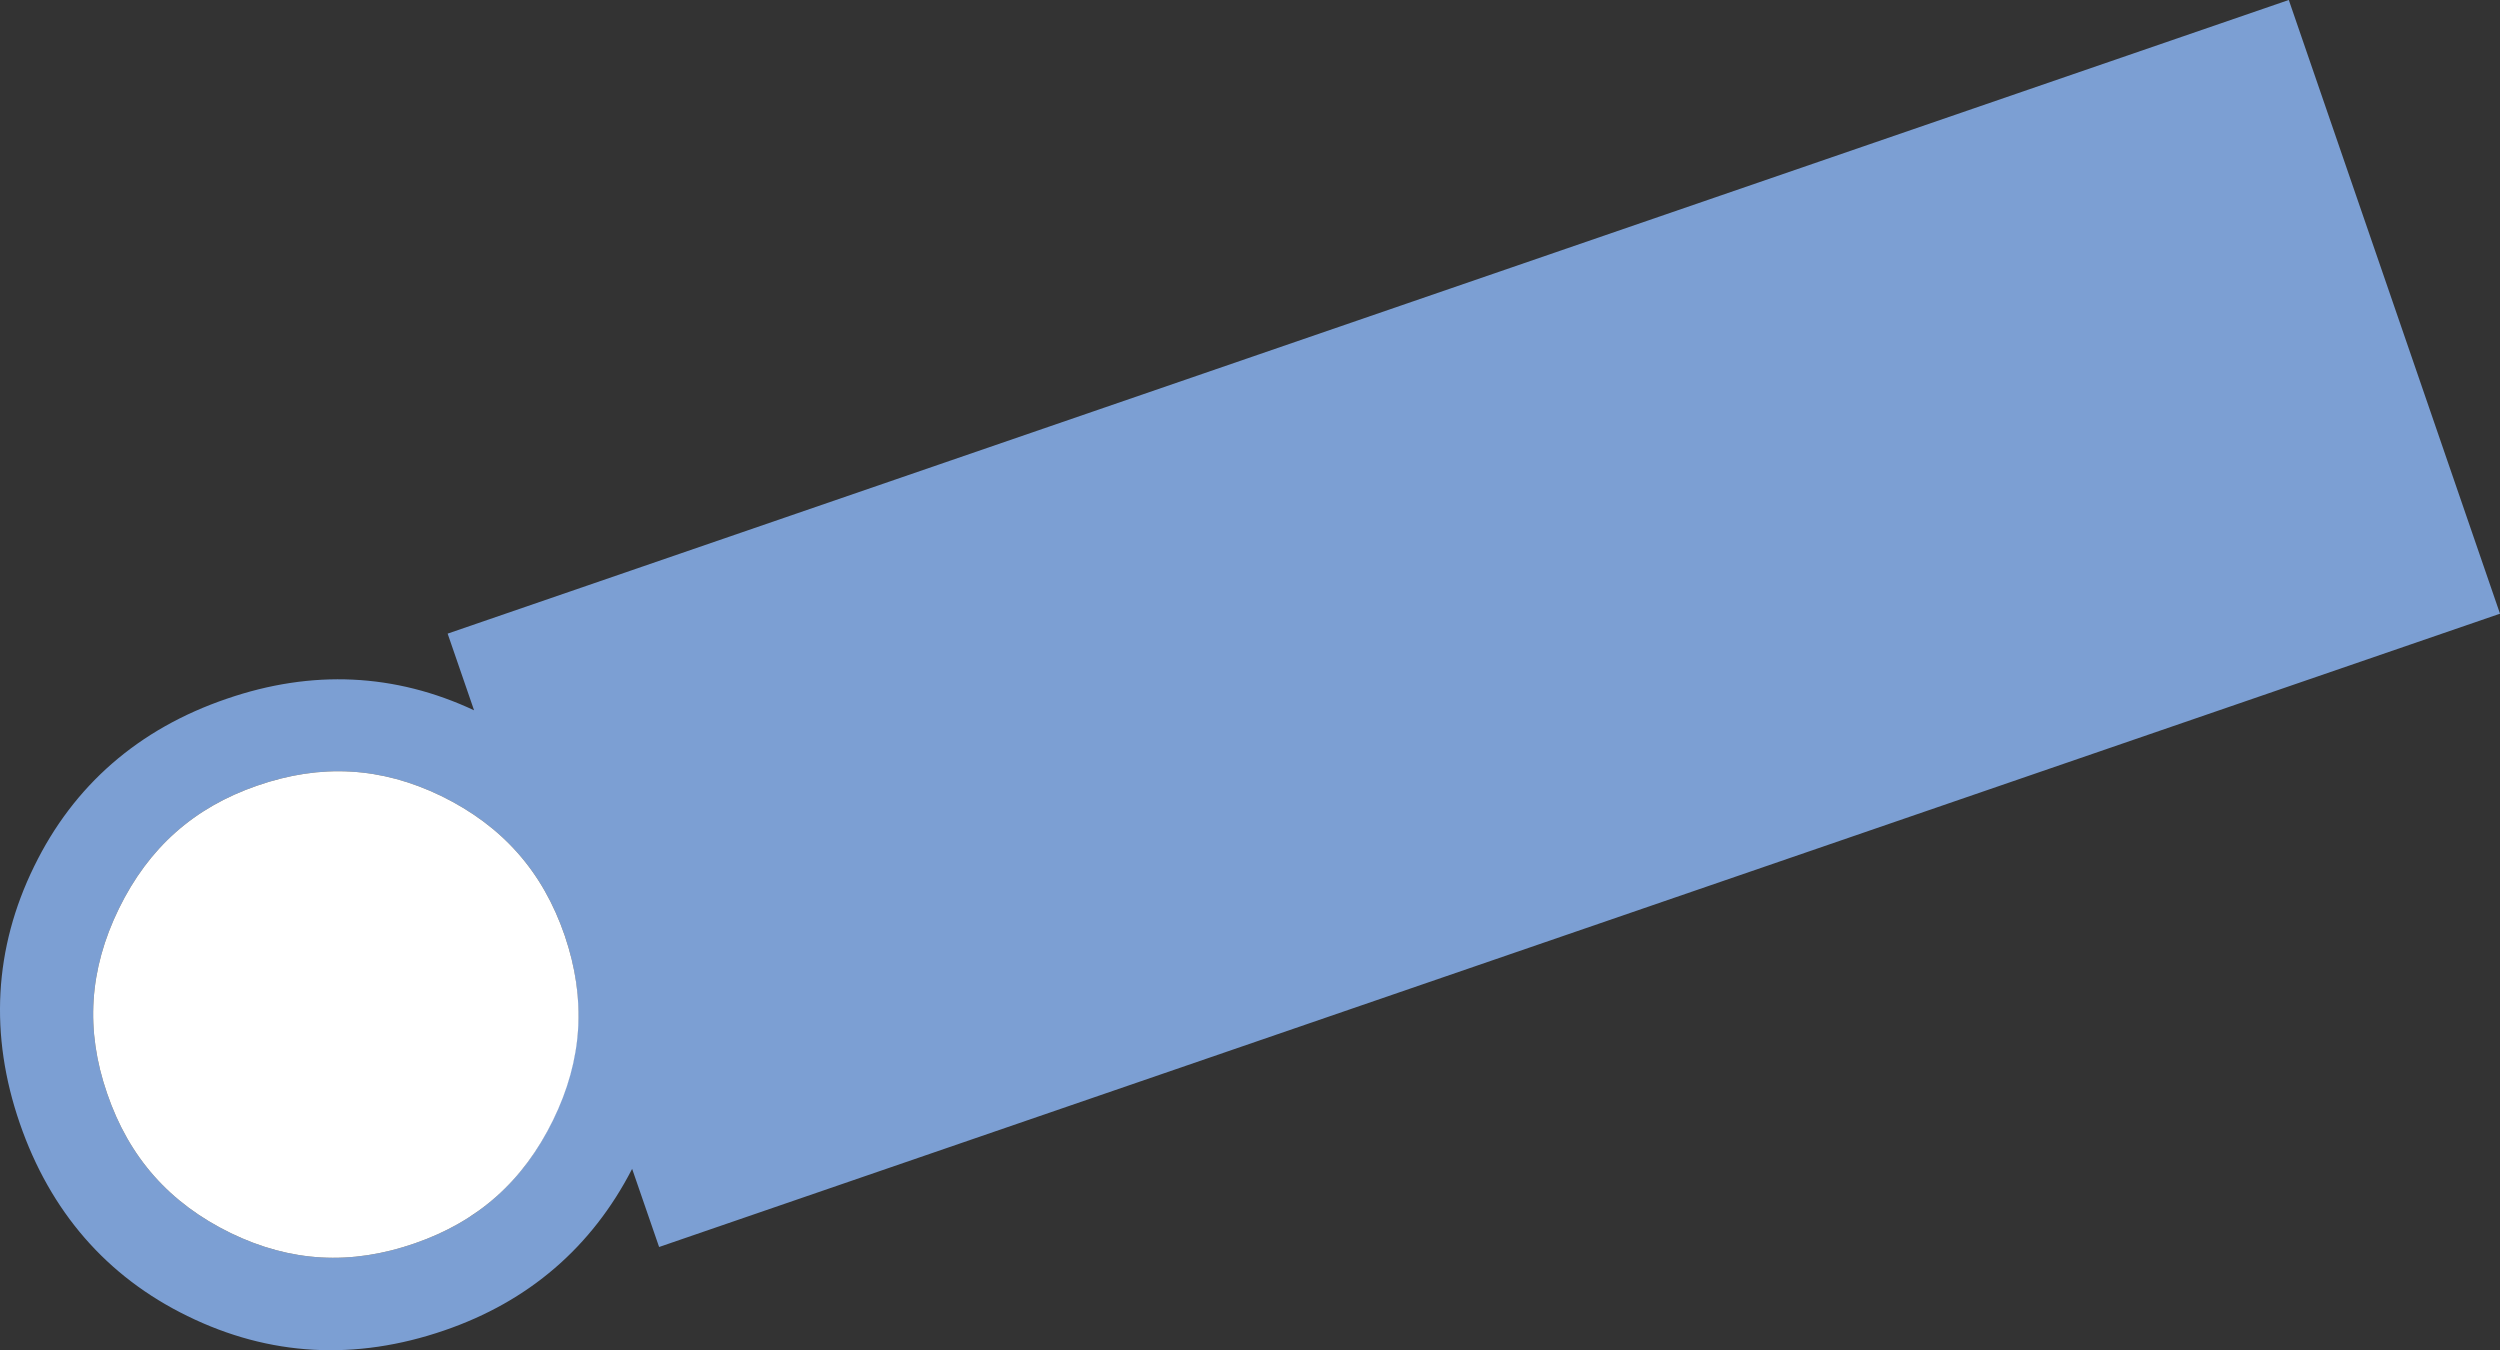
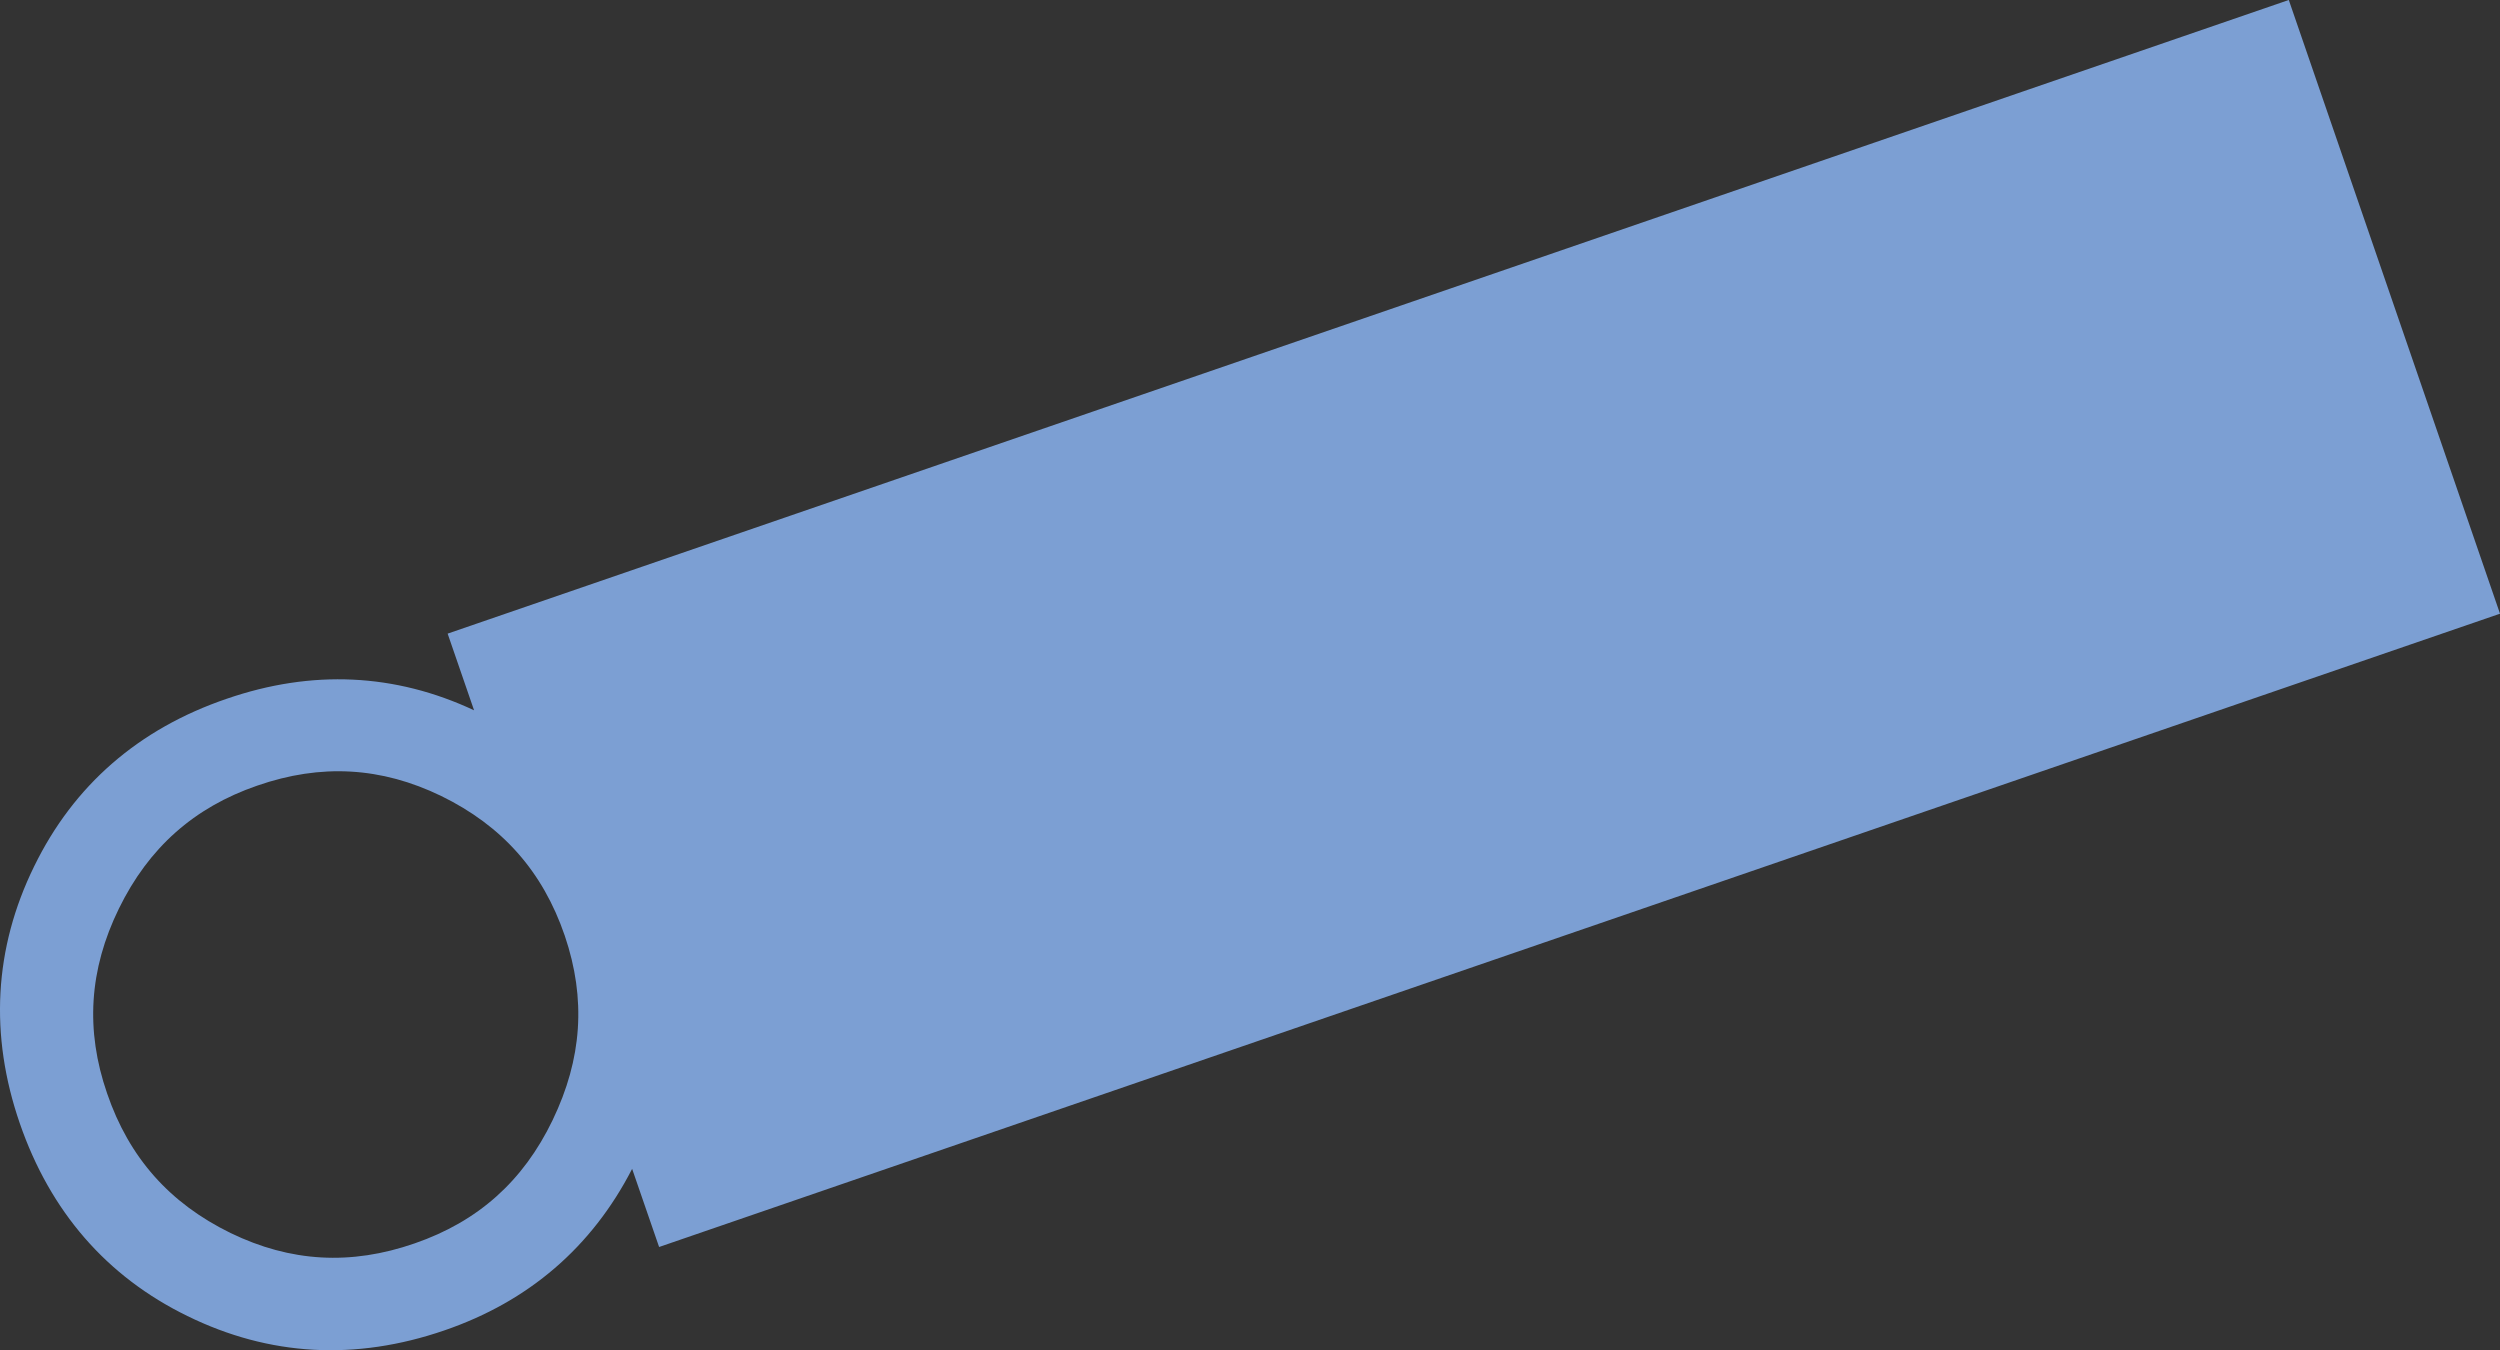
<svg xmlns="http://www.w3.org/2000/svg" version="1.1" id="レイヤー_1" x="0px" y="0px" viewBox="0 0 575.6 310.9" style="enable-background:new 0 0 575.6 310.9;" xml:space="preserve">
  <rect x="0" y="0" width="575.6" height="310.9" fill="#333333" stroke="none" />
  <style type="text/css">
	.st0{fill:#7C9FD3;}
	.st1{fill:#FFFFFF;}
</style>
  <g id="グループ_5035" transform="matrix(0.809, 0.588, -0.588, 0.809, 311.963, 0)">
    <path id="パス_28862" class="st0" d="M39.2,326.4l-15.6-10.9c3.1,20-1.3,38.7-13.1,55.5c-12.4,17.7-29.1,28.5-49.8,32.1   c-20.4,3.6-39.7-0.9-57.3-13.2s-28.5-29.1-32.1-49.8c-3.6-20.4,0.8-39.7,13.2-57.3c11.9-17,27.9-27.5,47.6-31.3l-15.3-10.7   l257.1-367.2l122.4,85.7L39.2,326.4z M-20.5,281.2c-12.8-9-26.5-12-41.9-9.3l0,0c-15.1,2.7-26.8,10.2-35.7,23   c-8.8,12.6-11.8,26.2-9.1,41.6s10.2,27.2,22.8,36c12.8,9,26.5,12,41.9,9.3c15.1-2.7,26.8-10.2,35.7-23C2,346.2,5,332.6,2.2,317.2   S-7.9,290.1-20.5,281.2" />
-     <path id="パス_28863" class="st1" d="M-20.5,281.2c-12.8-9-26.5-12-41.9-9.3l0,0c-15.1,2.7-26.8,10.2-35.7,23   c-8.8,12.6-11.8,26.2-9.1,41.6s10.2,27.2,22.8,36c12.8,9,26.5,12,41.9,9.3c15.1-2.7,26.8-10.2,35.7-23c8.8-12.6,11.8-26.2,9.1-41.6   S-7.9,290.1-20.5,281.2" />
  </g>
</svg>